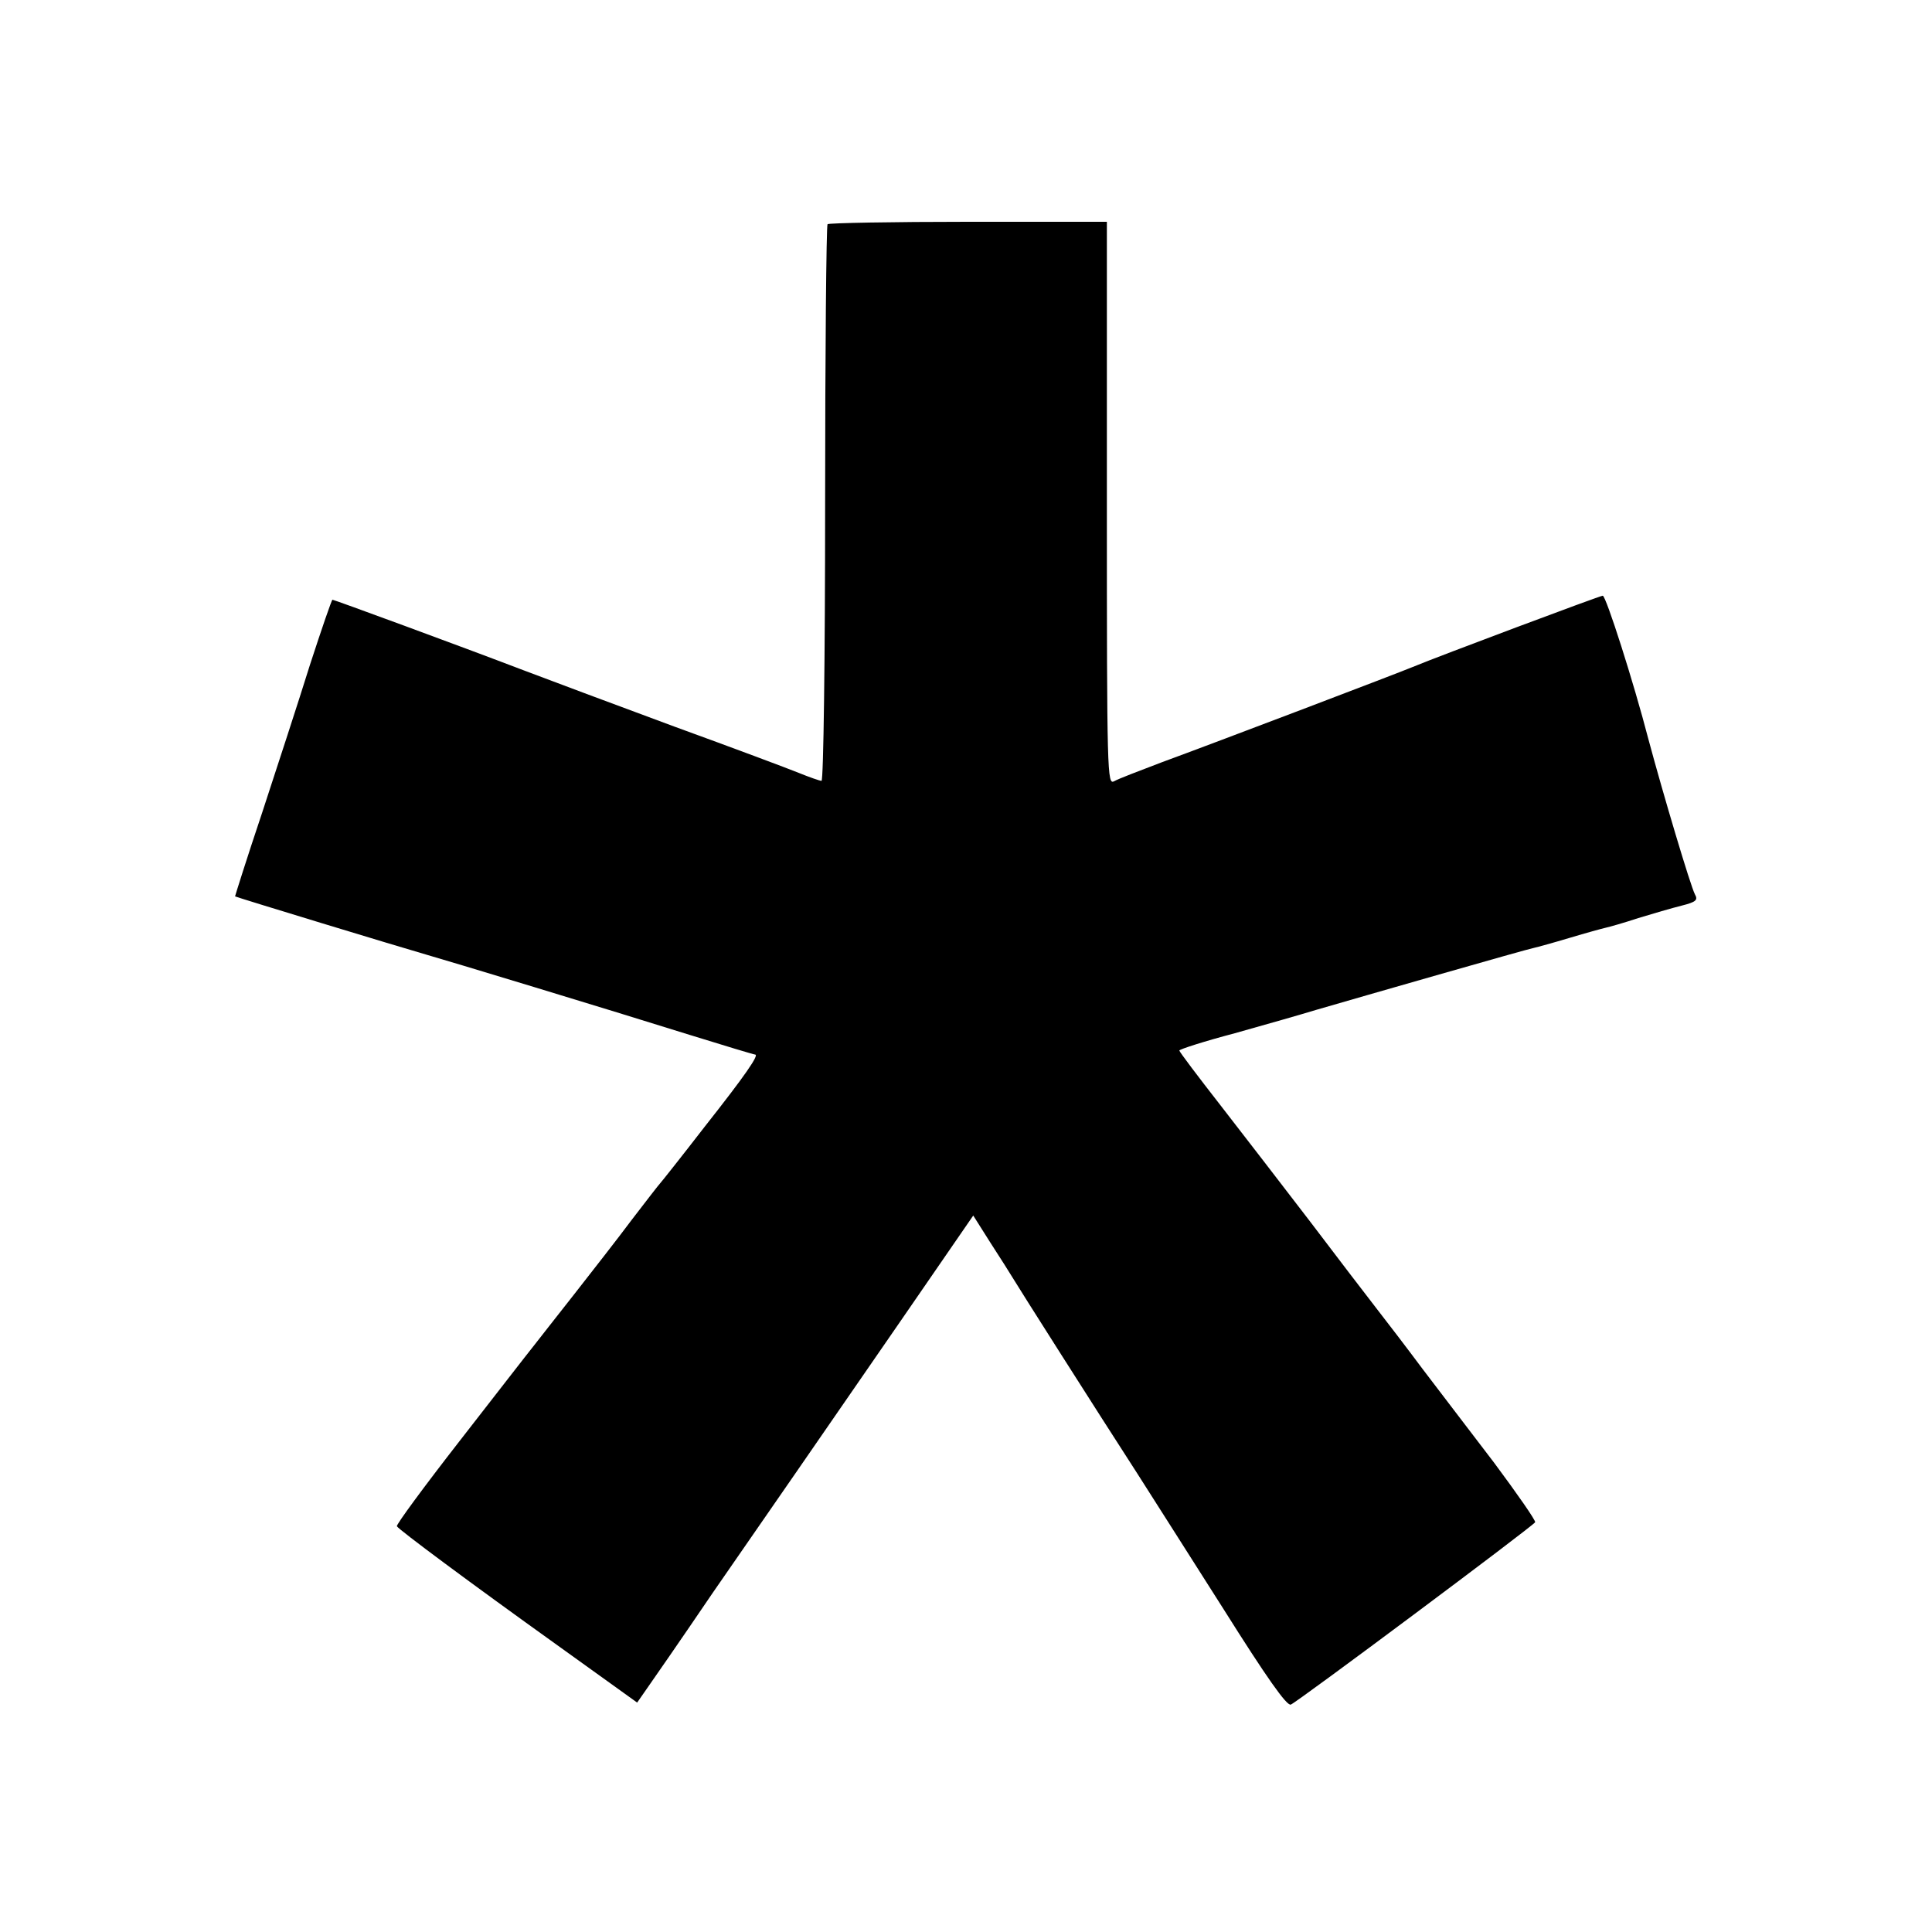
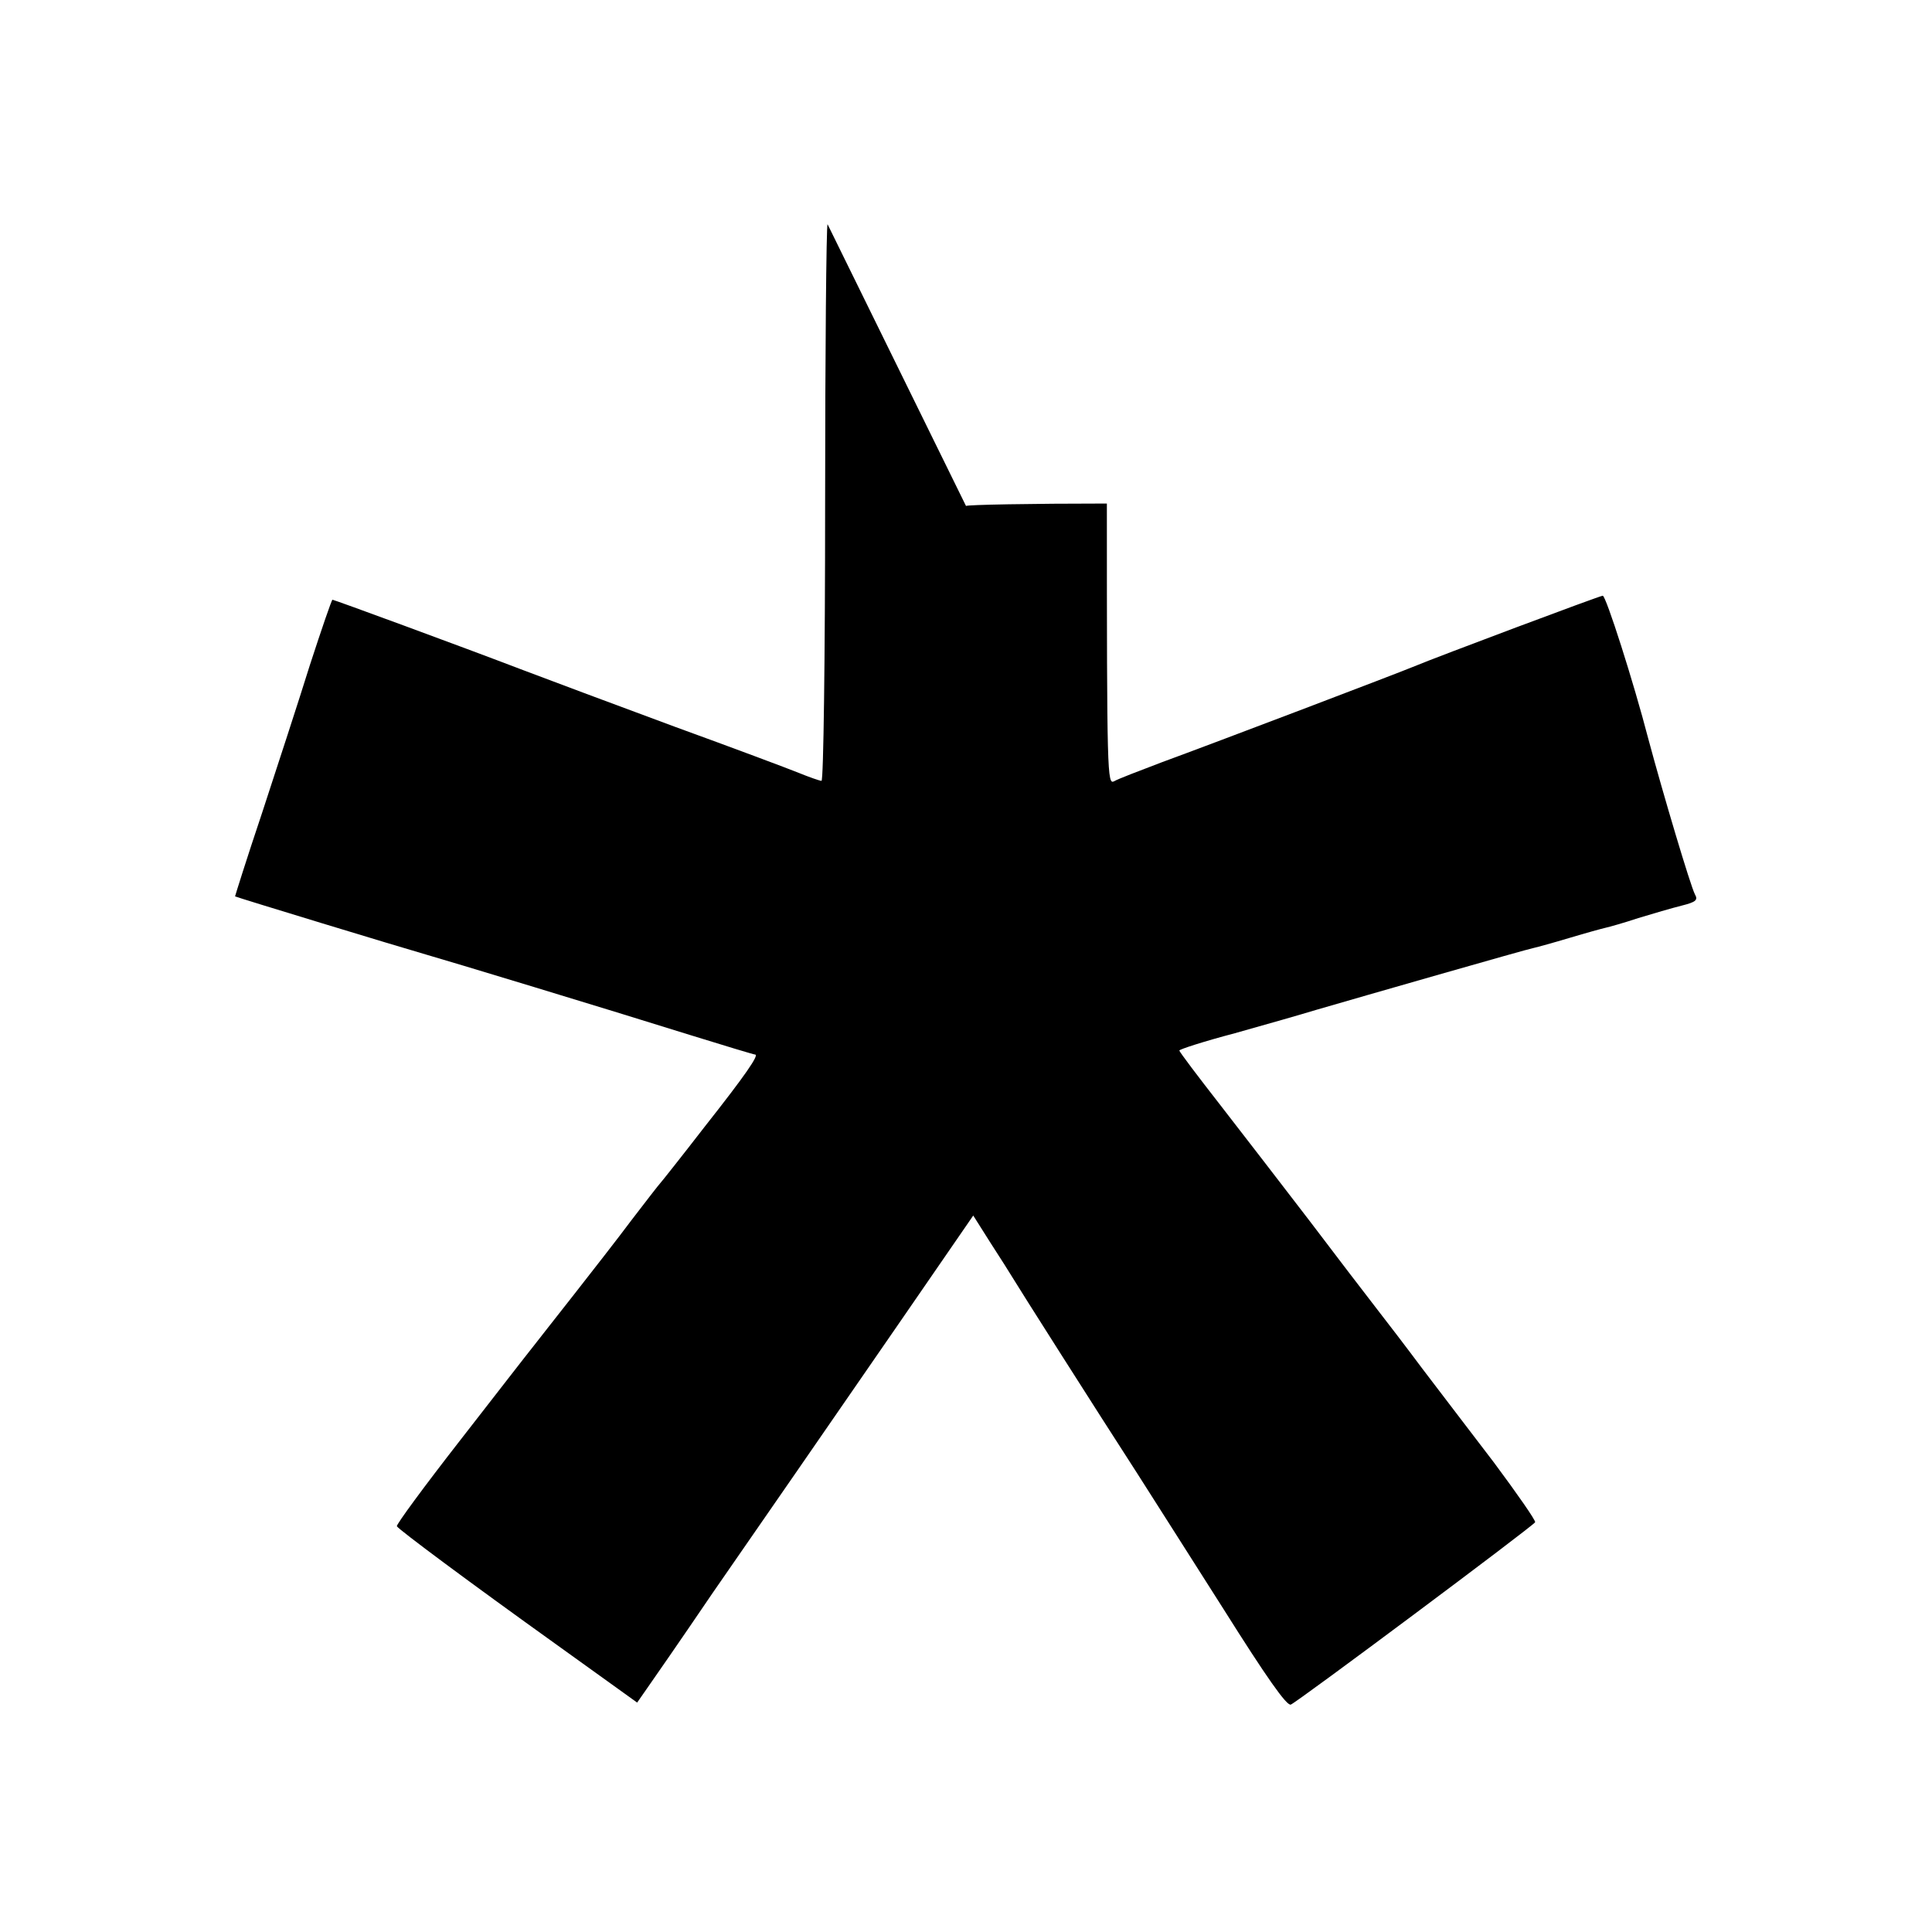
<svg xmlns="http://www.w3.org/2000/svg" version="1.0" width="480pt" height="480pt" viewBox="0 0 480 480" preserveAspectRatio="xMidYMid meet">
  <g transform="translate(0,480) scale(0.1,-0.1)" fill="#000000" stroke="none">
-     <path d="M2056 4243 c-3 -4 -6 -316 -6 -695 0 -381 -4 -688 -9 -688 -4 0 -30 9 -57 20 -27 11 -166 63 -309 115 -143 53 -312 116 -375 140 -157 60 -470 175 -474 175 -2 0 -27 -73 -56 -162 -28 -90 -82 -255 -119 -368 -38 -113 -67 -206 -67 -207 2 -2 413 -127 476 -145 46 -13 452 -136 653 -199 87 -27 160 -49 163 -49 11 0 -24 -51 -125 -179 -58 -75 -108 -138 -111 -141 -3 -3 -34 -43 -70 -90 -35 -47 -100 -130 -143 -185 -43 -55 -89 -113 -102 -130 -13 -16 -95 -122 -183 -235 -88 -113 -158 -208 -156 -212 7 -10 176 -136 398 -295 l199 -143 23 33 c12 17 87 125 165 240 79 114 173 250 209 302 36 52 149 216 252 365 l186 270 43 -68 c24 -37 48 -75 54 -85 11 -19 213 -337 310 -487 33 -52 130 -204 215 -338 107 -170 157 -241 167 -237 16 6 600 442 607 453 2 4 -44 70 -102 148 -59 77 -138 181 -177 232 -38 51 -90 119 -115 151 -25 32 -99 129 -165 216 -66 86 -166 216 -222 288 -57 73 -103 134 -103 137 0 3 62 23 138 43 75 21 166 47 202 58 110 32 524 151 541 154 9 2 49 13 89 25 40 12 80 23 89 25 9 2 45 12 81 24 36 11 84 25 108 31 36 9 41 14 33 28 -11 21 -79 249 -116 387 -36 139 -105 355 -113 355 -7 0 -412 -152 -467 -175 -38 -16 -498 -191 -629 -239 -55 -21 -108 -41 -118 -47 -17 -9 -18 14 -18 690 l0 700 -344 0 c-189 0 -347 -3 -350 -6z" />
+     <path d="M2056 4243 c-3 -4 -6 -316 -6 -695 0 -381 -4 -688 -9 -688 -4 0 -30 9 -57 20 -27 11 -166 63 -309 115 -143 53 -312 116 -375 140 -157 60 -470 175 -474 175 -2 0 -27 -73 -56 -162 -28 -90 -82 -255 -119 -368 -38 -113 -67 -206 -67 -207 2 -2 413 -127 476 -145 46 -13 452 -136 653 -199 87 -27 160 -49 163 -49 11 0 -24 -51 -125 -179 -58 -75 -108 -138 -111 -141 -3 -3 -34 -43 -70 -90 -35 -47 -100 -130 -143 -185 -43 -55 -89 -113 -102 -130 -13 -16 -95 -122 -183 -235 -88 -113 -158 -208 -156 -212 7 -10 176 -136 398 -295 l199 -143 23 33 c12 17 87 125 165 240 79 114 173 250 209 302 36 52 149 216 252 365 l186 270 43 -68 c24 -37 48 -75 54 -85 11 -19 213 -337 310 -487 33 -52 130 -204 215 -338 107 -170 157 -241 167 -237 16 6 600 442 607 453 2 4 -44 70 -102 148 -59 77 -138 181 -177 232 -38 51 -90 119 -115 151 -25 32 -99 129 -165 216 -66 86 -166 216 -222 288 -57 73 -103 134 -103 137 0 3 62 23 138 43 75 21 166 47 202 58 110 32 524 151 541 154 9 2 49 13 89 25 40 12 80 23 89 25 9 2 45 12 81 24 36 11 84 25 108 31 36 9 41 14 33 28 -11 21 -79 249 -116 387 -36 139 -105 355 -113 355 -7 0 -412 -152 -467 -175 -38 -16 -498 -191 -629 -239 -55 -21 -108 -41 -118 -47 -17 -9 -18 14 -18 690 c-189 0 -347 -3 -350 -6z" />
  </g>
</svg>